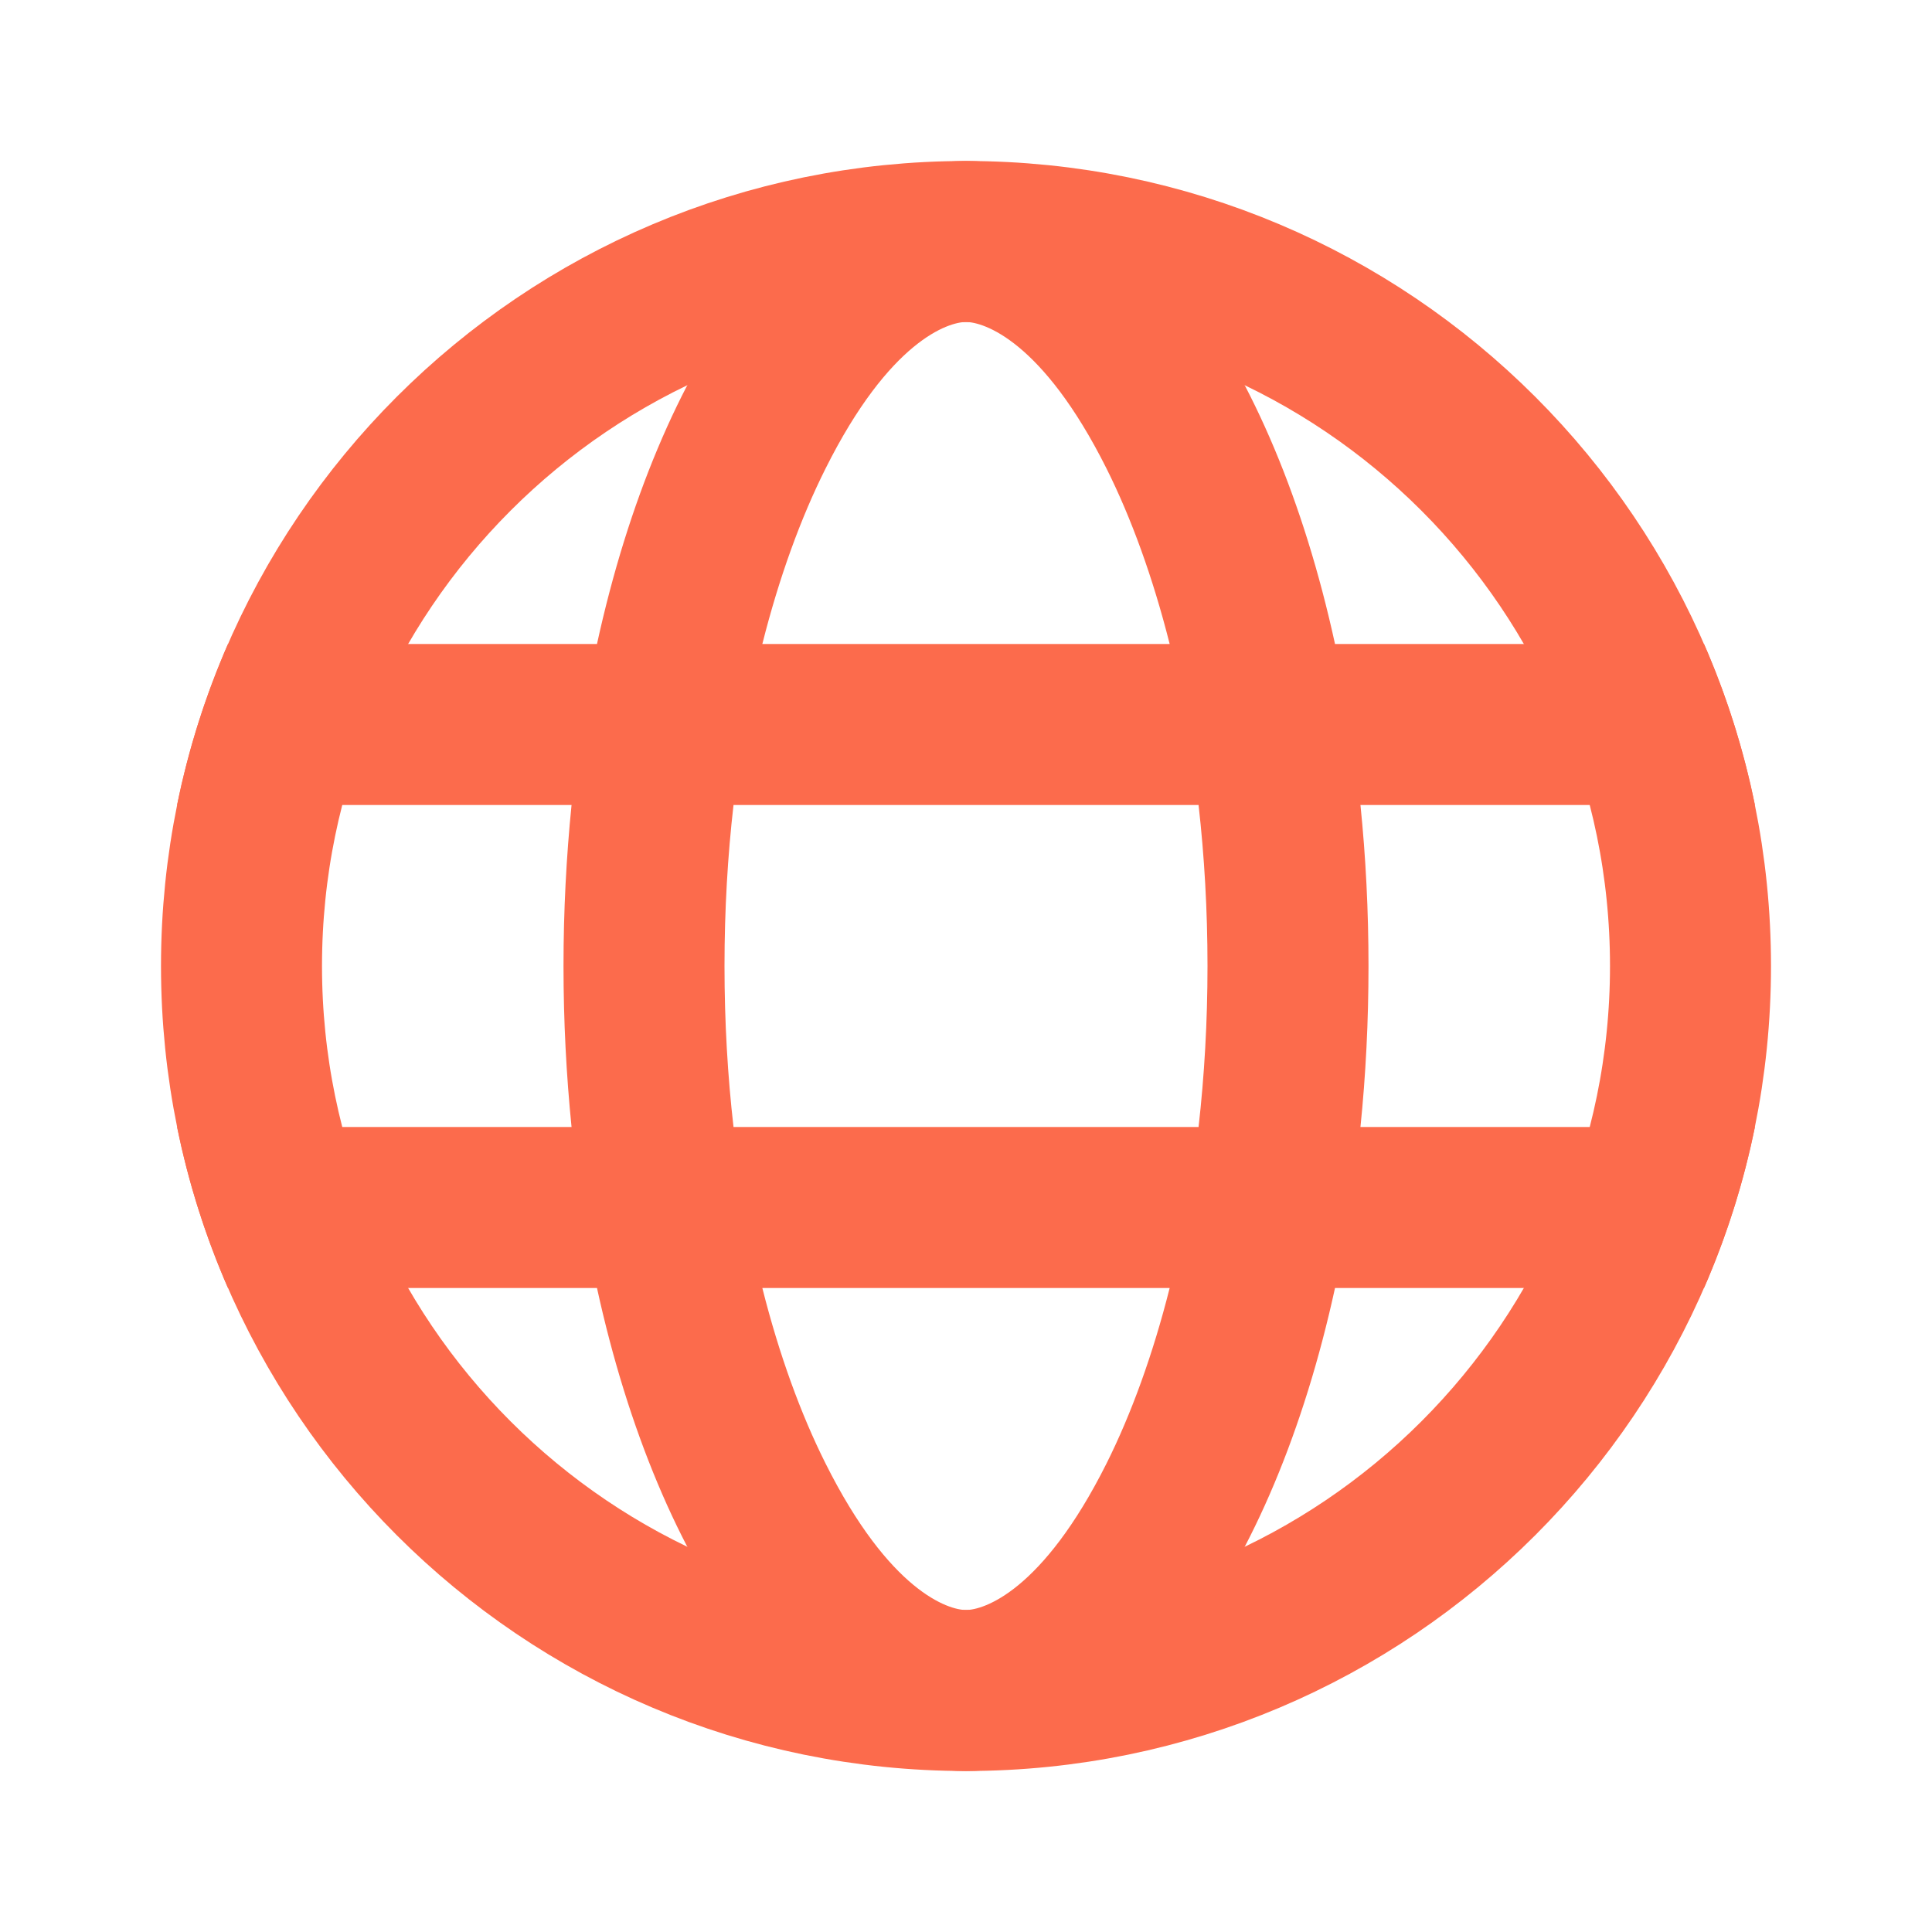
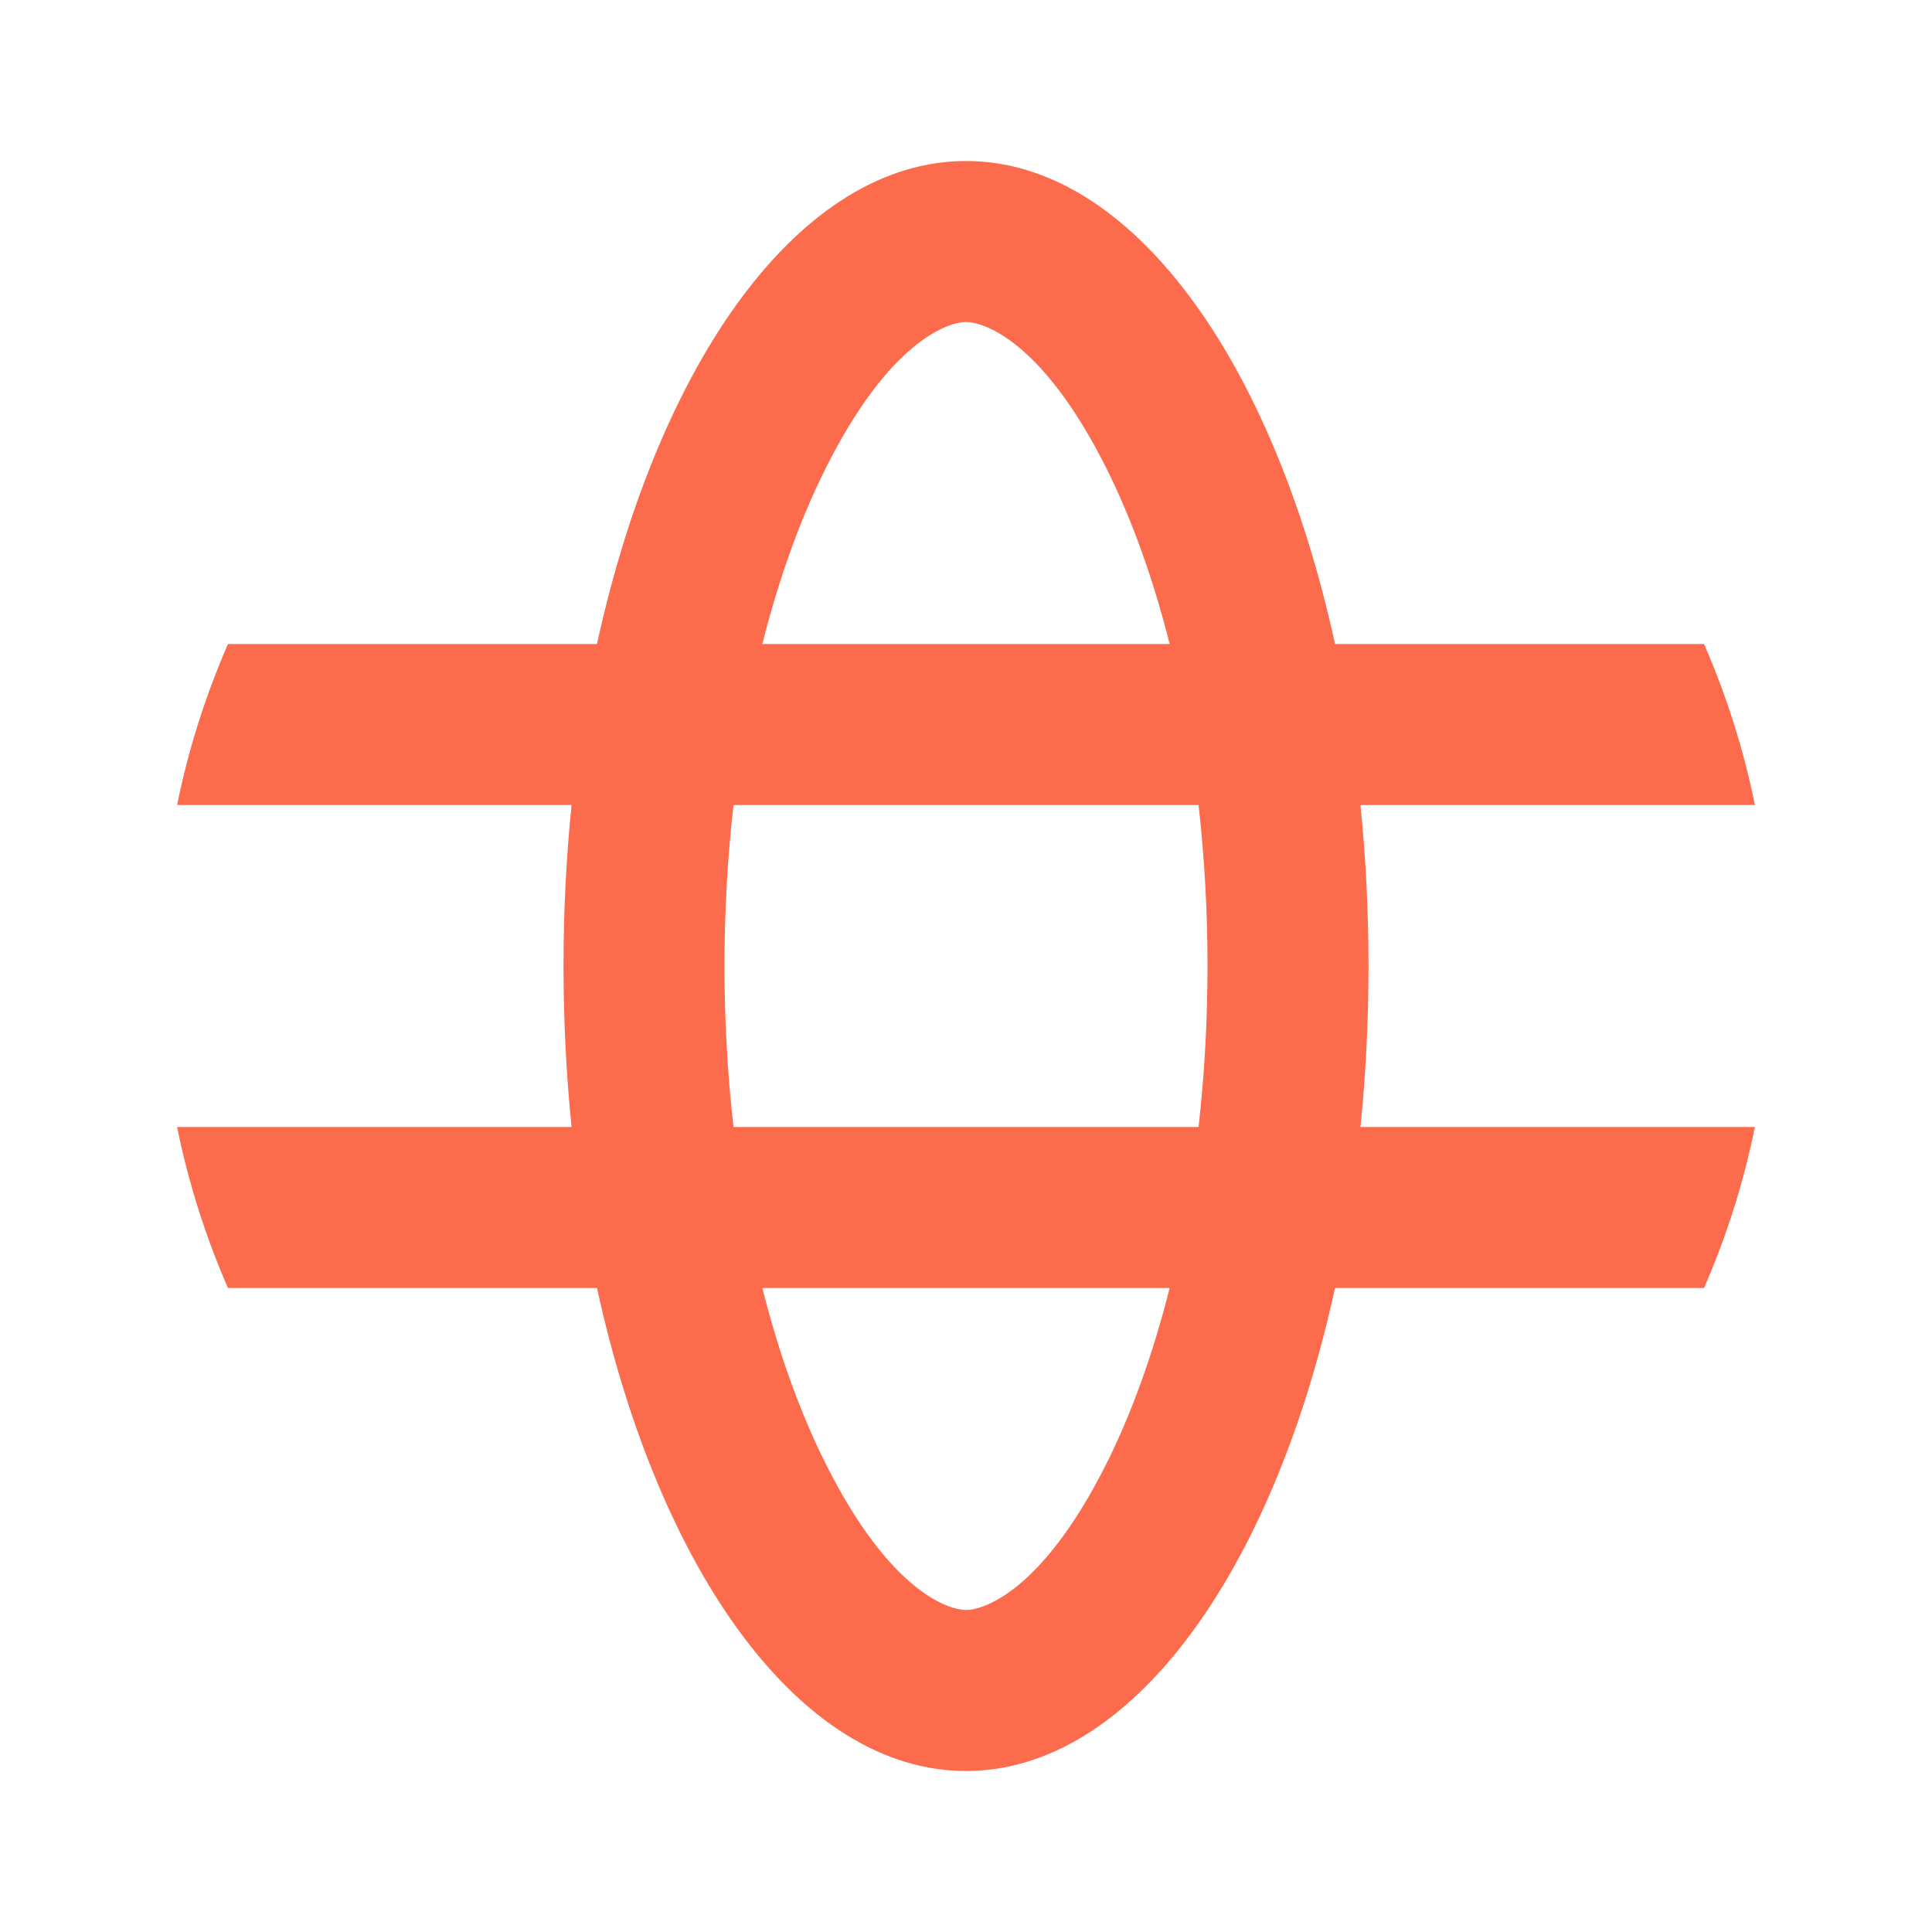
<svg xmlns="http://www.w3.org/2000/svg" width="24" height="24" viewBox="0 0 24 24" fill="none">
-   <path d="M21 12C21 16.971 16.971 21 12 21C7.029 21 3 16.971 3 12C3 7.029 7.029 3 12 3C16.971 3 21 7.029 21 12Z" stroke="#FC6B4C" stroke-width="2" />
  <path fill-rule="evenodd" clip-rule="evenodd" d="M12 22C14.05 22 15.813 19.532 16.584 16H21.168C21.445 15.365 21.659 14.696 21.8 14H16.9C16.966 13.354 17 12.685 17 12C17 11.315 16.966 10.646 16.9 10H21.8C21.659 9.304 21.445 8.635 21.168 8H16.584C15.813 4.468 14.05 2 12 2C9.95 2 8.188 4.468 7.416 8H2.832C2.555 8.635 2.341 9.304 2.2 10H7.1C7.035 10.646 7 11.315 7 12C7 12.685 7.035 13.354 7.1 14H2.2C2.341 14.696 2.555 15.365 2.832 16H7.416C8.188 19.532 9.95 22 12 22ZM14.53 16C14.321 16.829 14.053 17.564 13.747 18.177C12.948 19.774 12.215 20 12 20C11.785 20 11.052 19.774 10.254 18.177C9.947 17.564 9.679 16.829 9.47 16H14.53ZM13.747 5.823C14.053 6.436 14.321 7.171 14.53 8H9.47C9.679 7.171 9.947 6.436 10.254 5.823C11.052 4.226 11.785 4 12 4C12.215 4 12.948 4.226 13.747 5.823ZM15 12C15 11.305 14.961 10.636 14.889 10H9.112C9.039 10.636 9 11.305 9 12C9 12.695 9.039 13.364 9.112 14H14.889C14.961 13.364 15 12.695 15 12Z" fill="#FC6B4C" />
</svg>